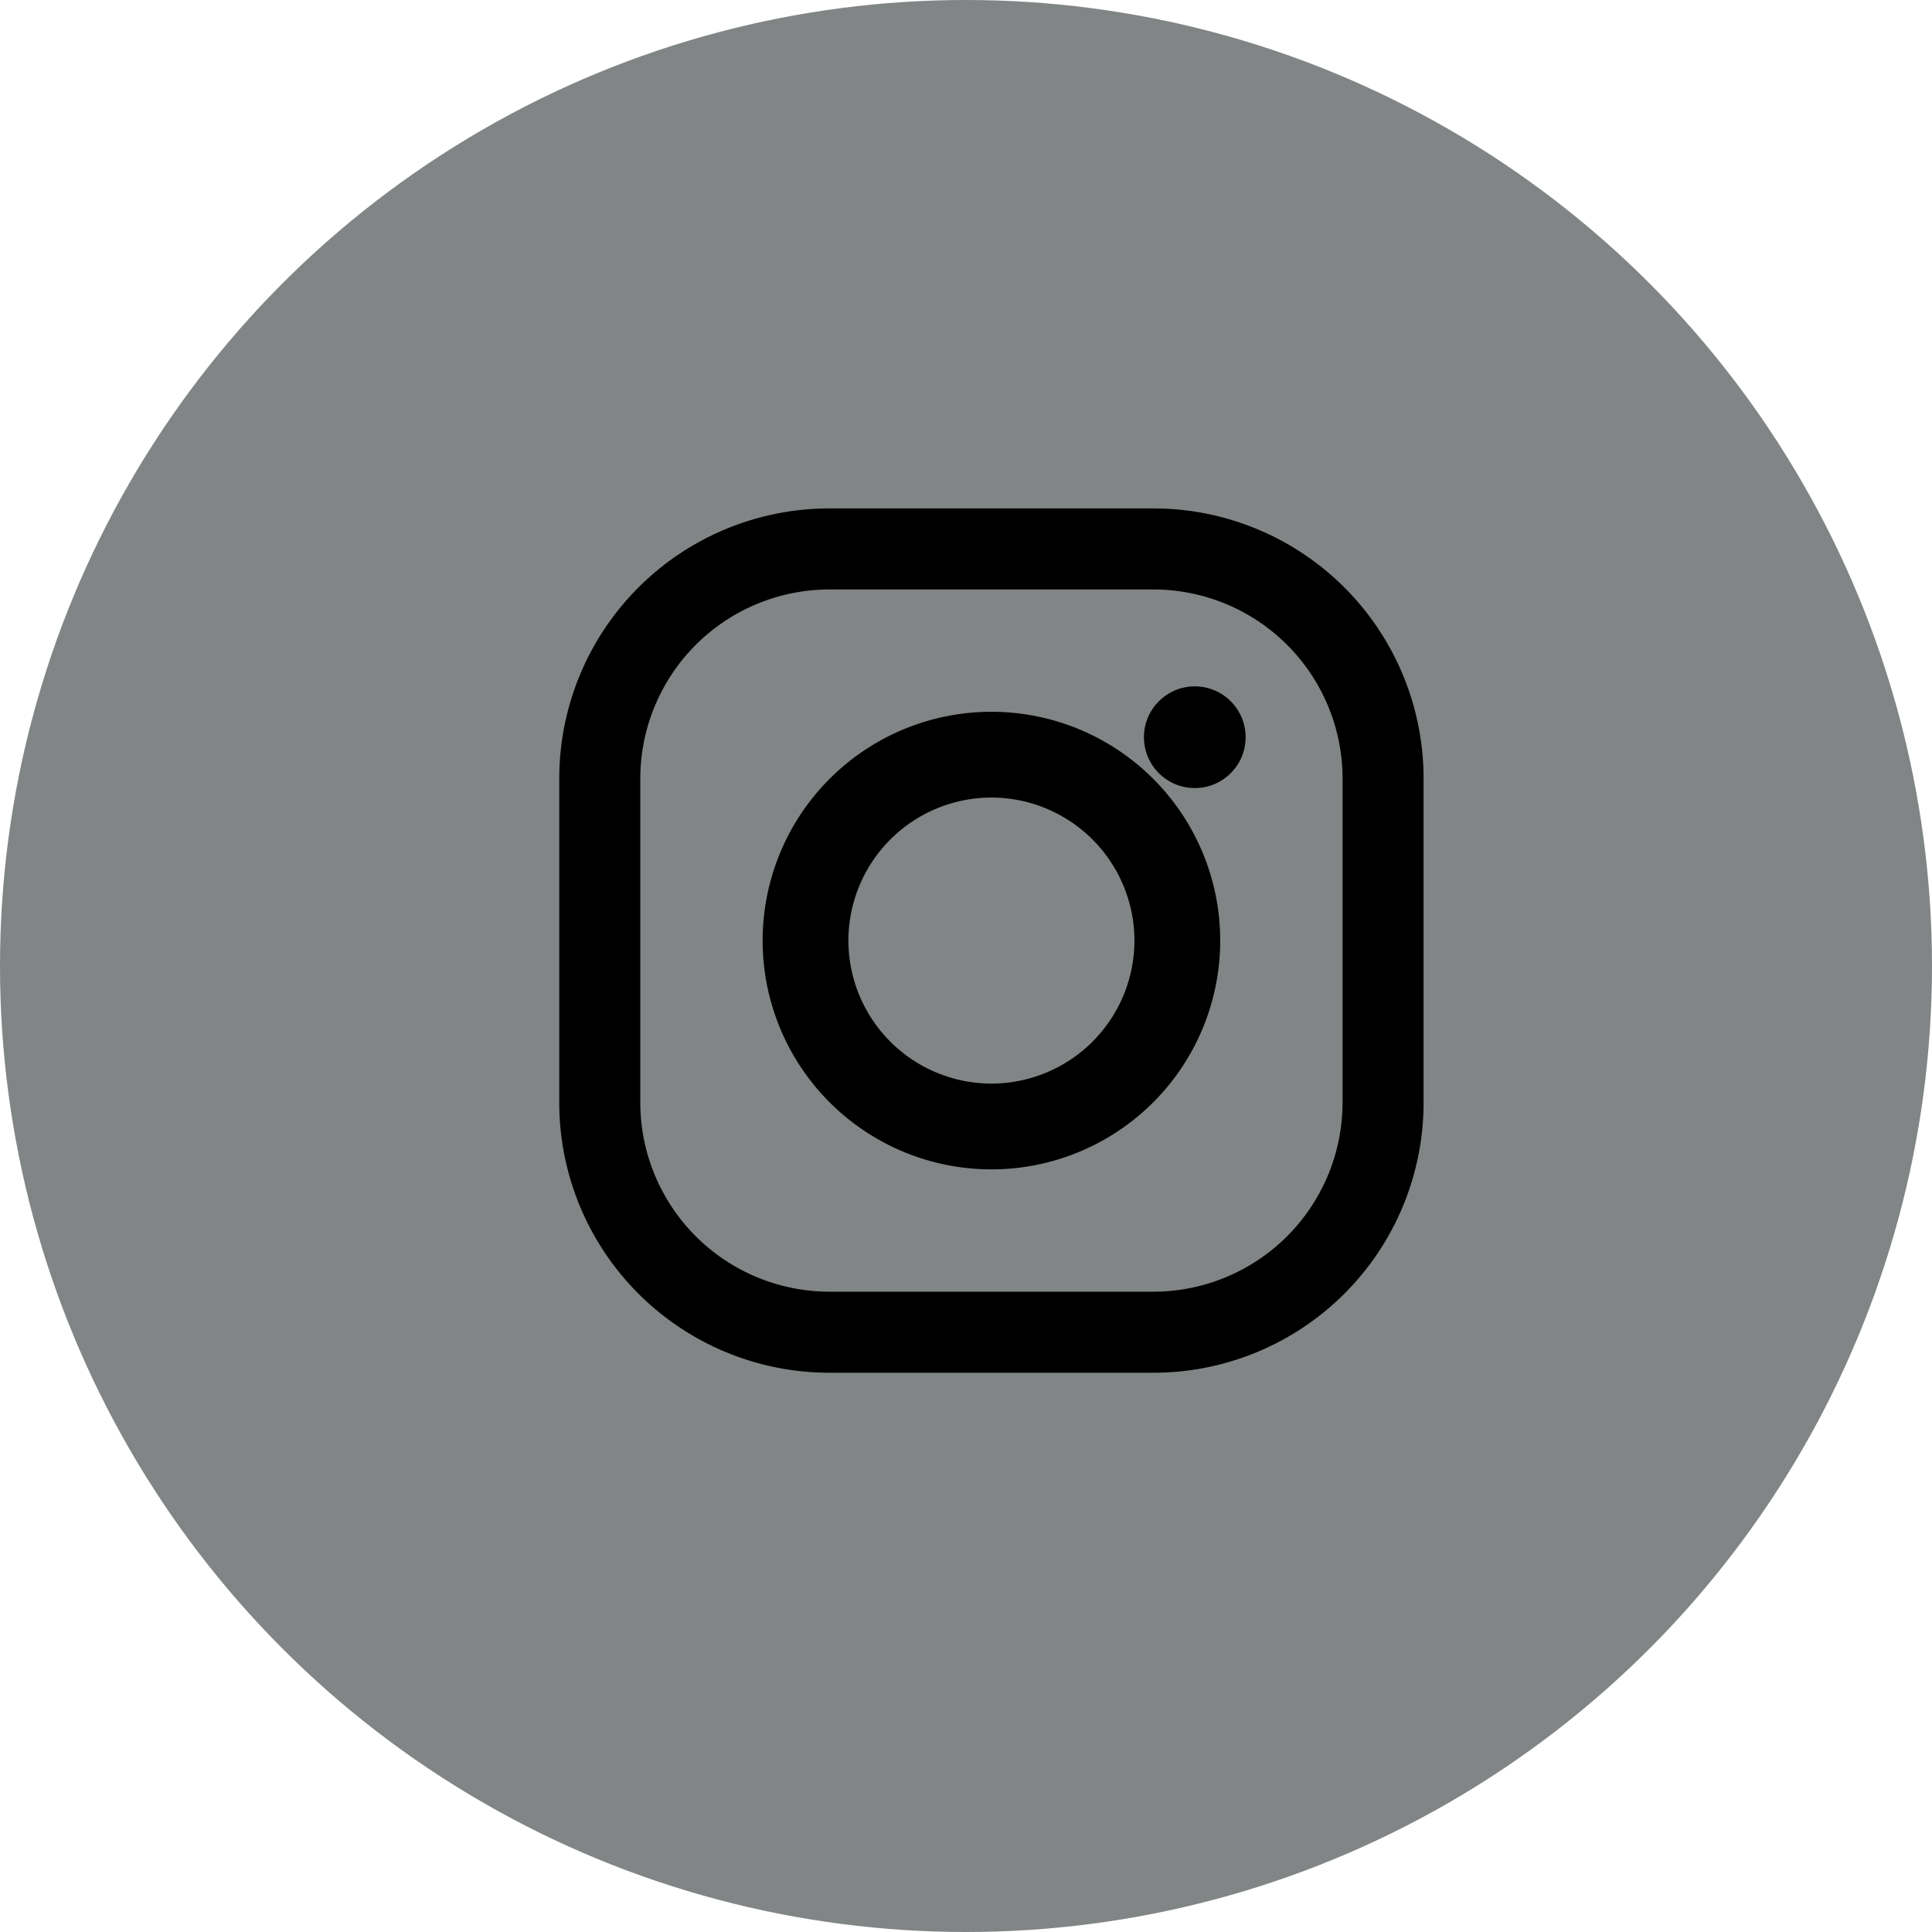
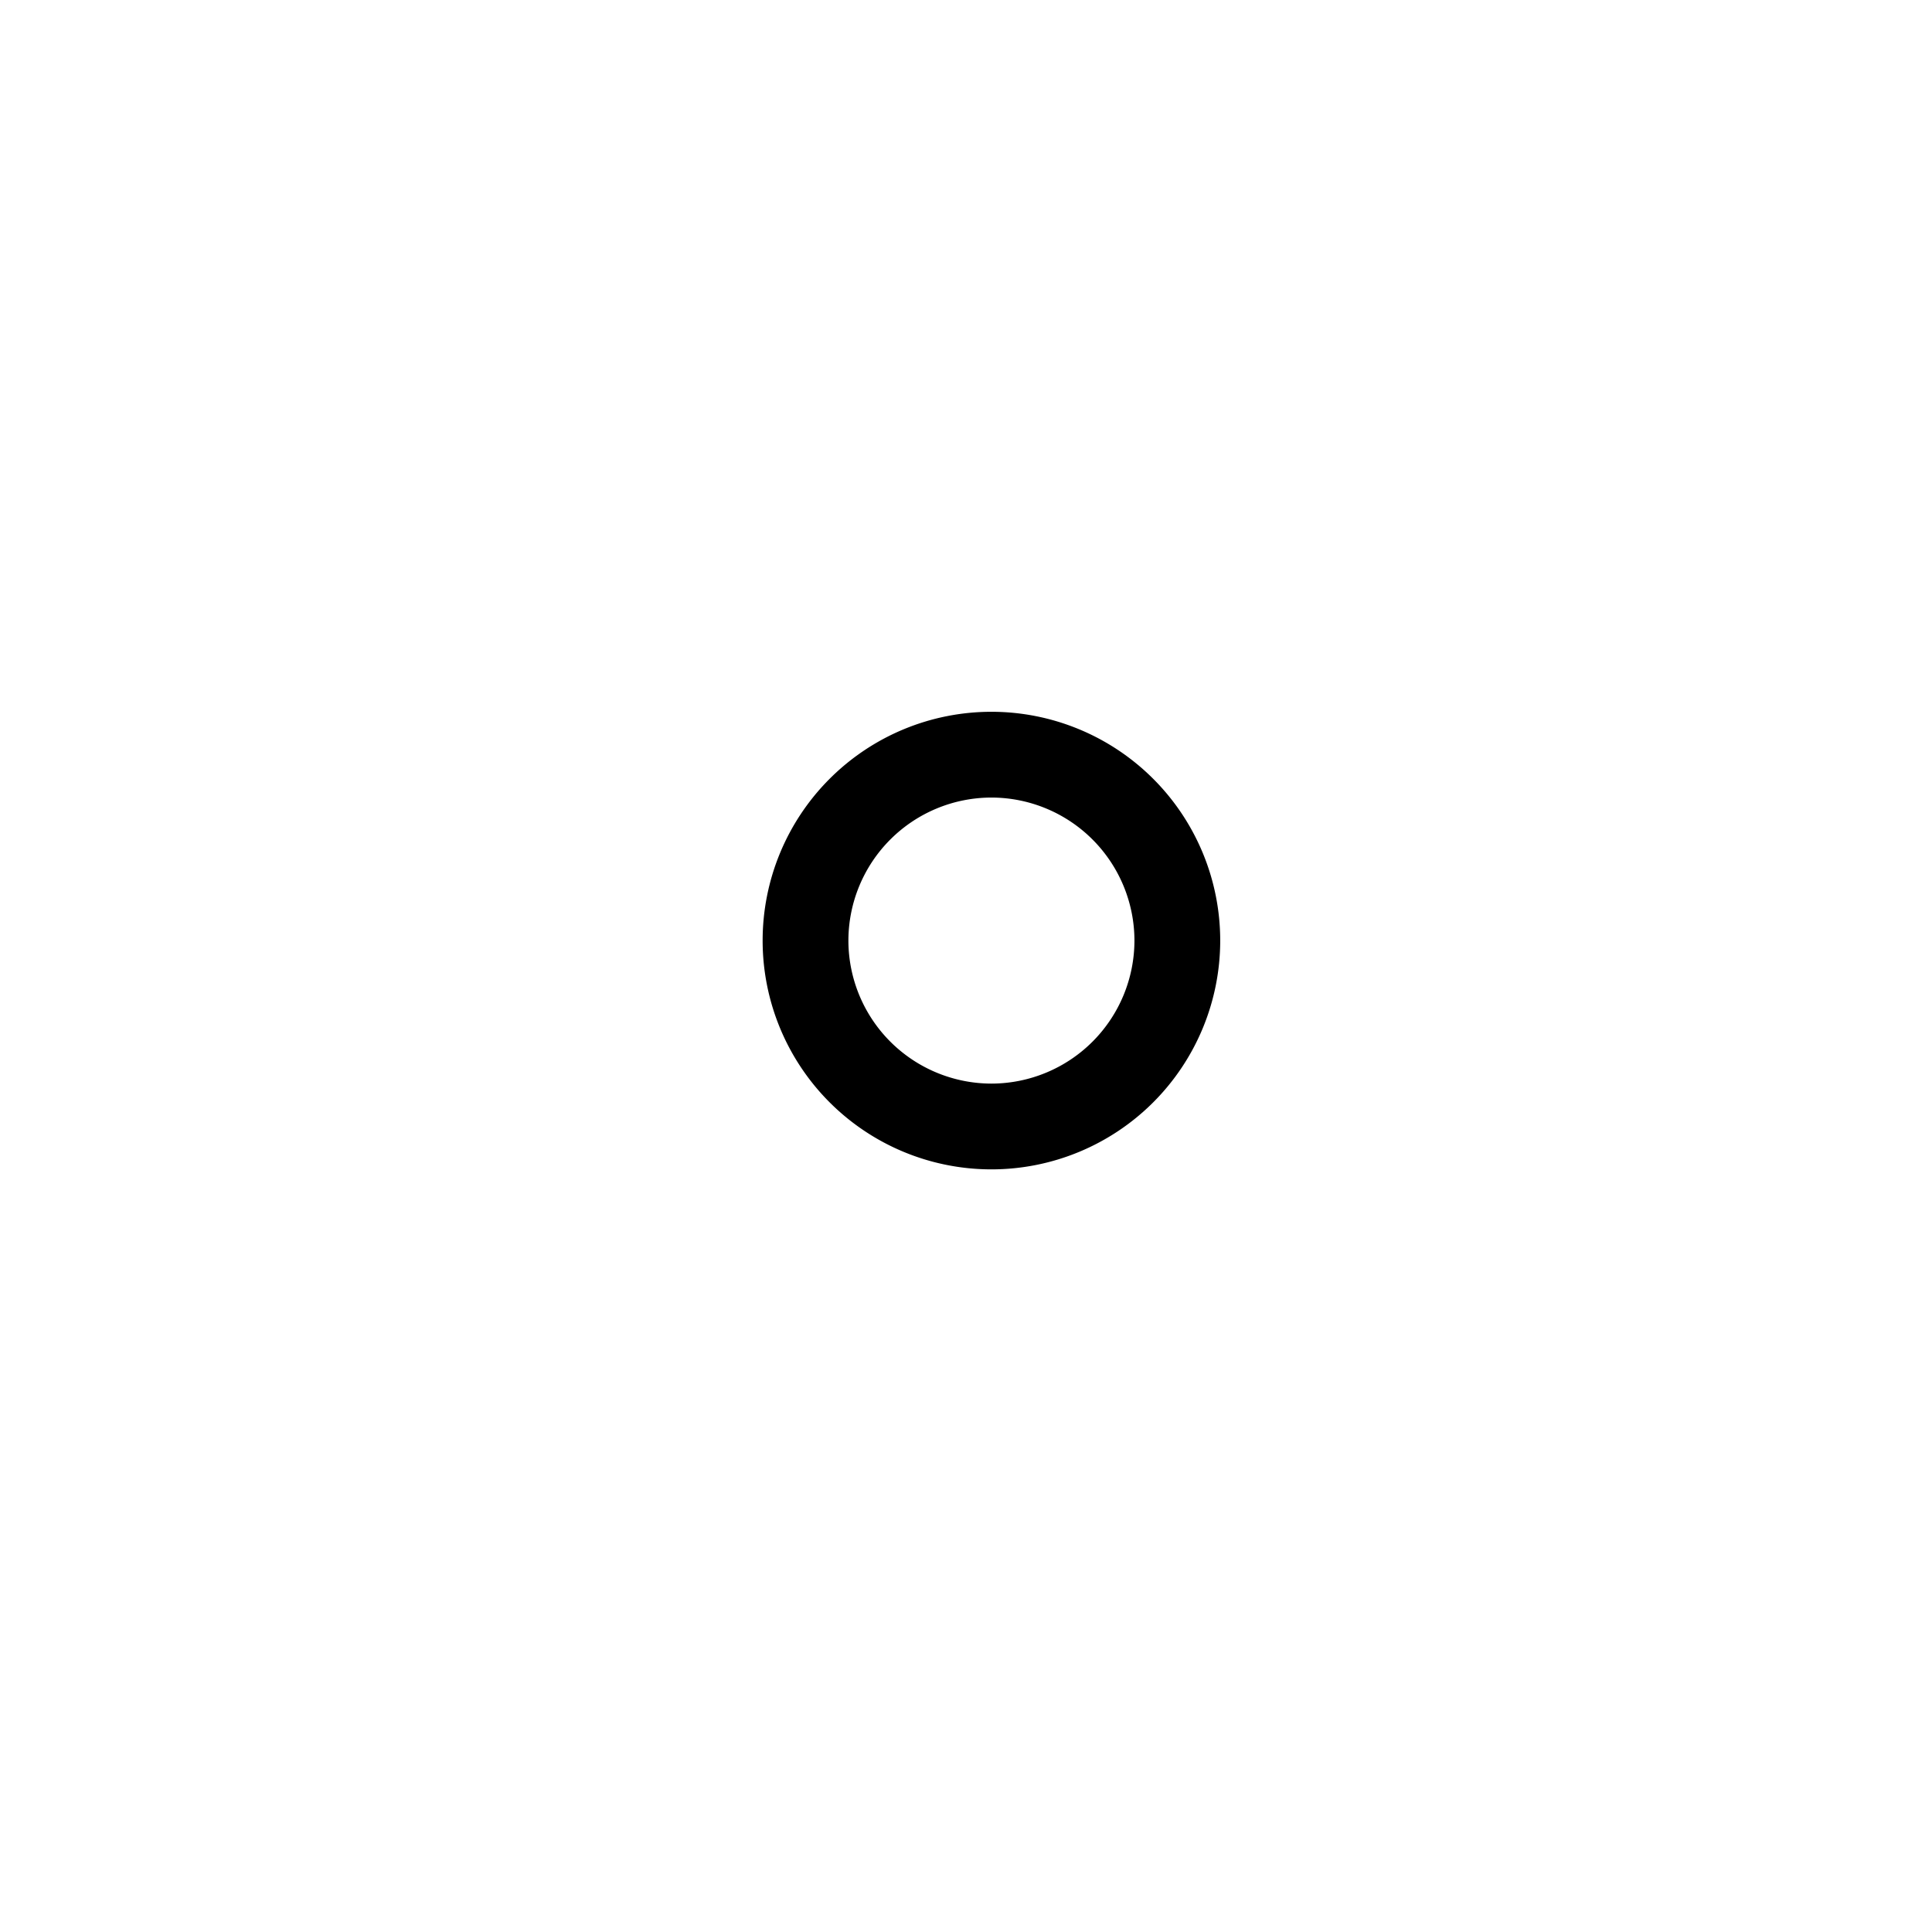
<svg xmlns="http://www.w3.org/2000/svg" width="38" height="38">
  <g fill="none" fill-rule="evenodd">
-     <circle fill="#818586" cx="19" cy="19" r="19" />
    <g transform="translate(11 10)" fill="#000" fill-rule="nonzero">
-       <path d="M11.688 0H5.311A5.313 5.313 0 000 5.313v6.375A5.313 5.313 0 005.313 17h6.375A5.313 5.313 0 0017 11.687V5.314A5.313 5.313 0 0011.687 0zm3.718 11.688a3.723 3.723 0 01-3.719 3.718H5.314a3.723 3.723 0 01-3.72-3.719V5.314a3.723 3.723 0 013.72-3.72h6.375a3.723 3.723 0 013.718 3.72v6.375z" />
      <path d="M8.5 4a4.5 4.5 0 100 9 4.5 4.5 0 000-9zm0 7.313A2.816 2.816 0 015.687 8.5 2.816 2.816 0 018.5 5.687 2.816 2.816 0 0111.313 8.5 2.816 2.816 0 018.5 11.313z" />
-       <circle cx="12.5" cy="4.5" r="1" />
    </g>
  </g>
</svg>